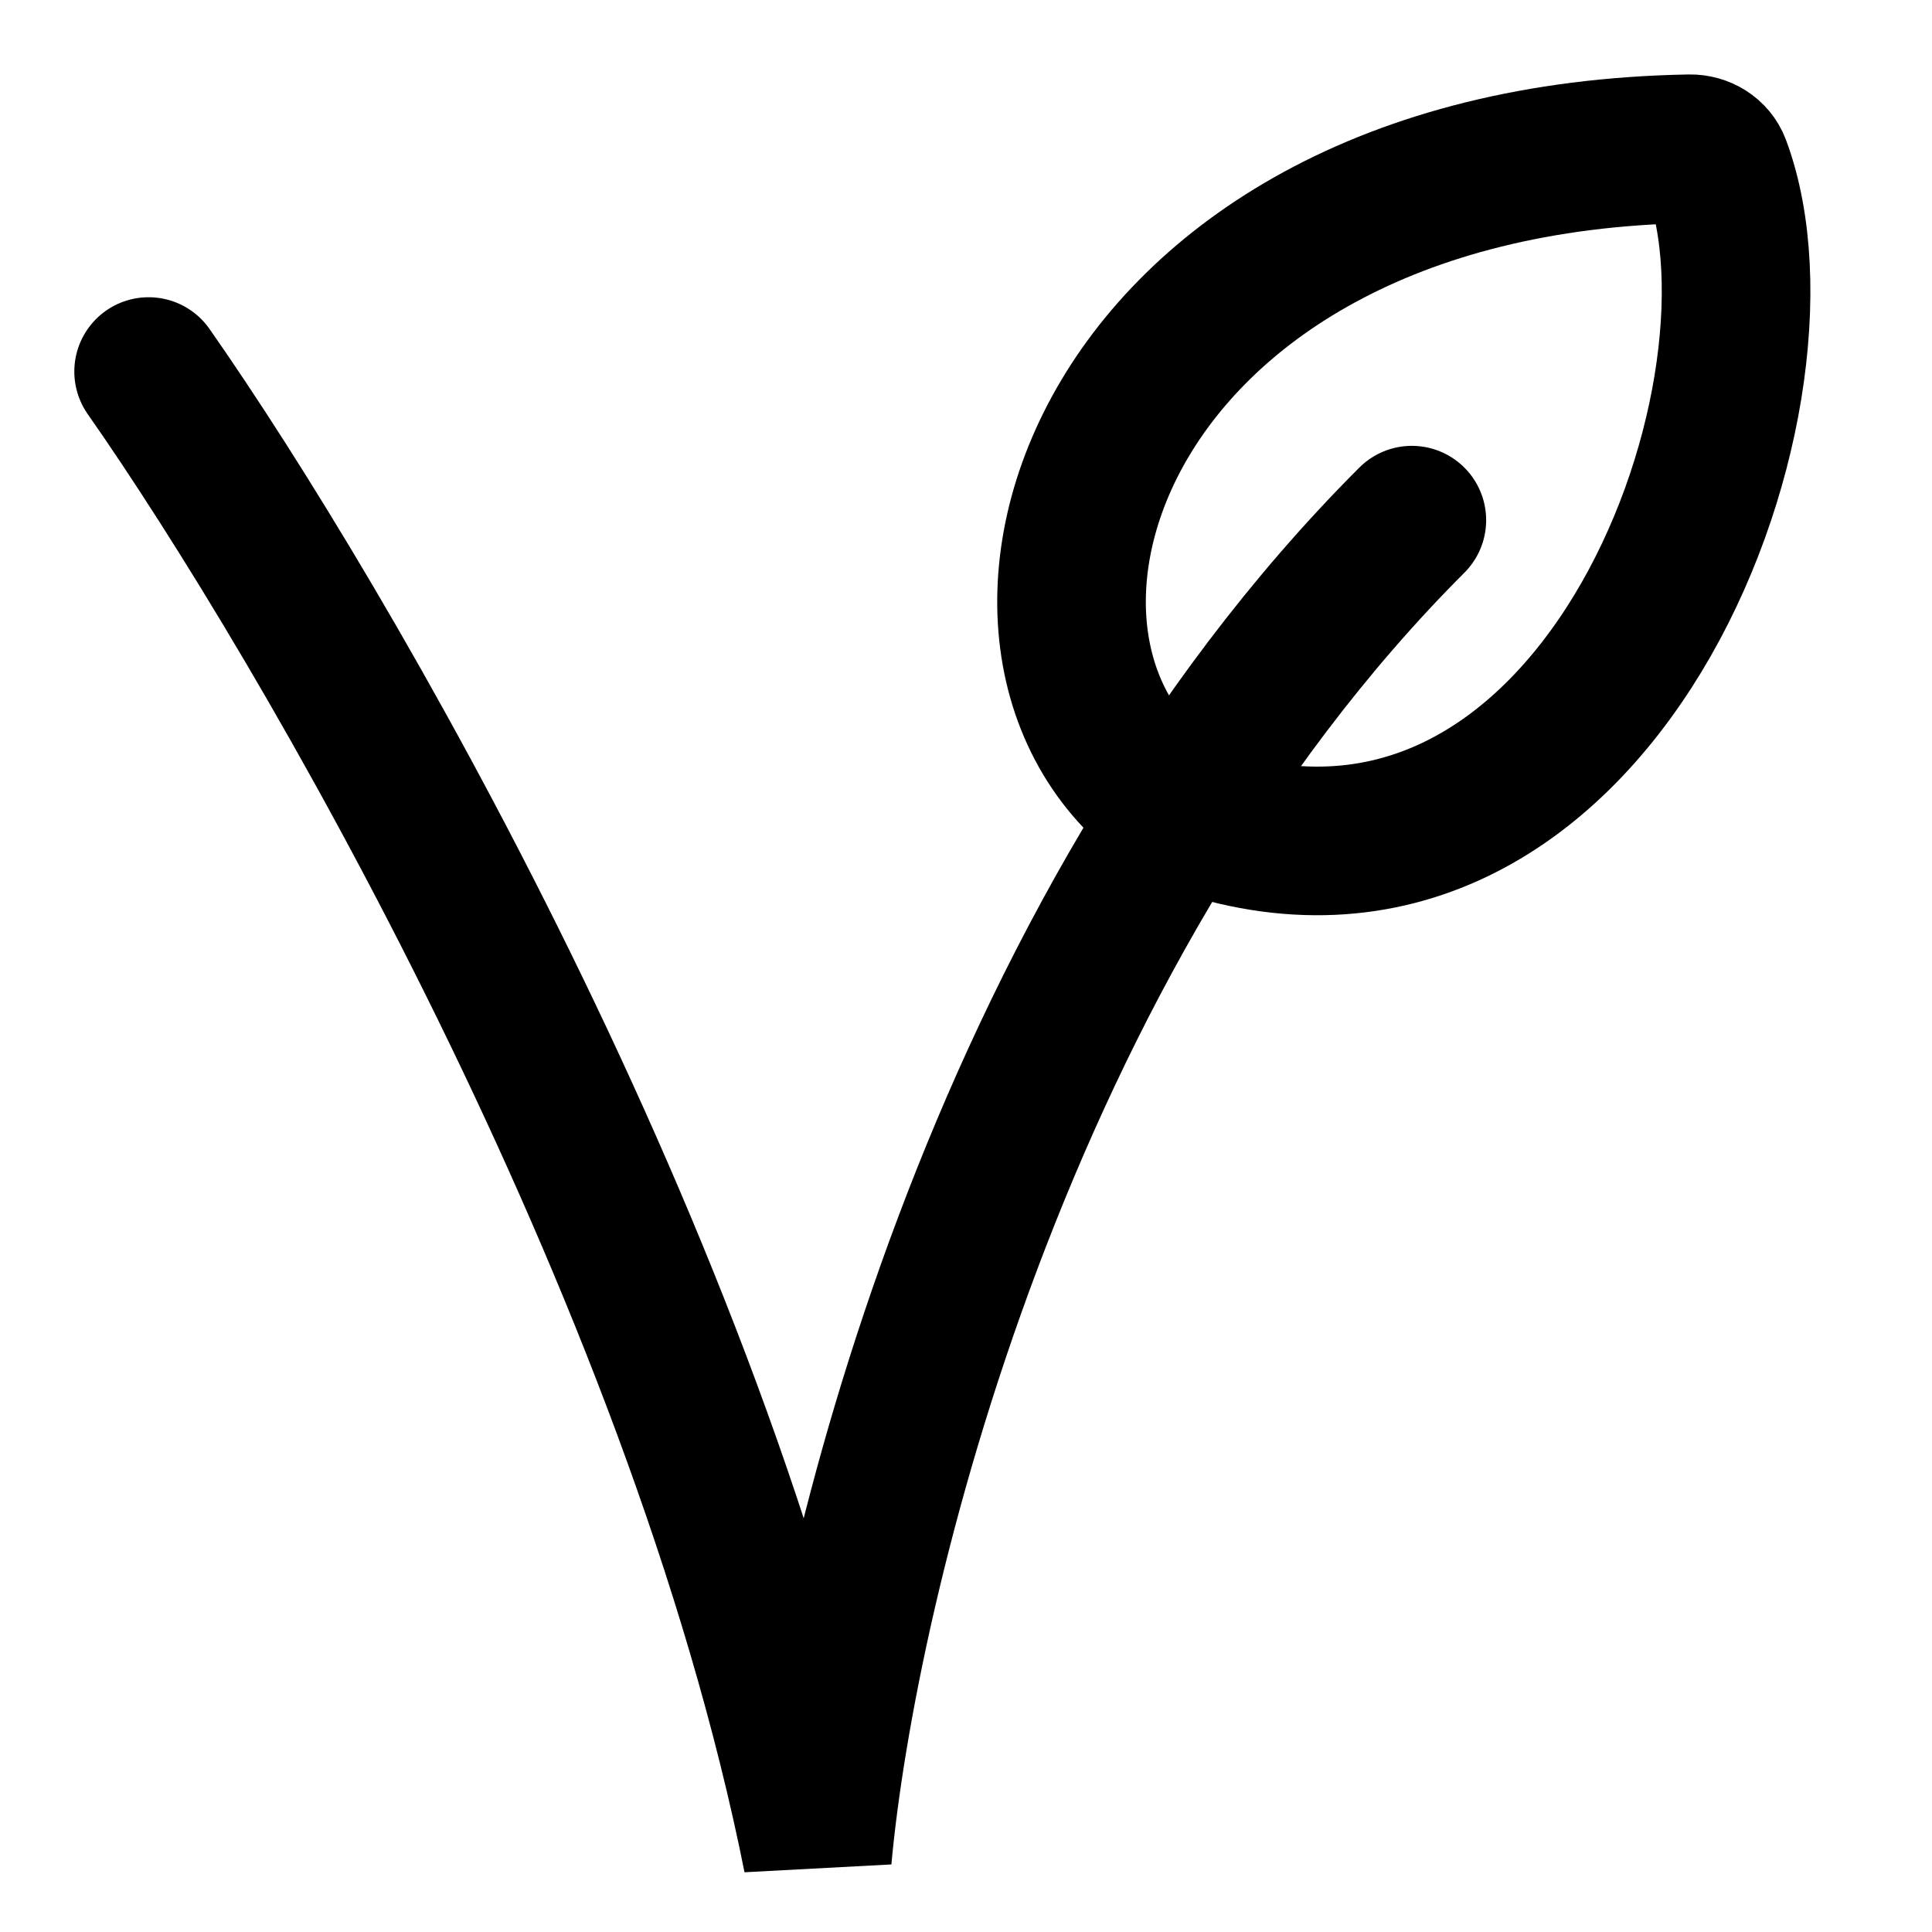
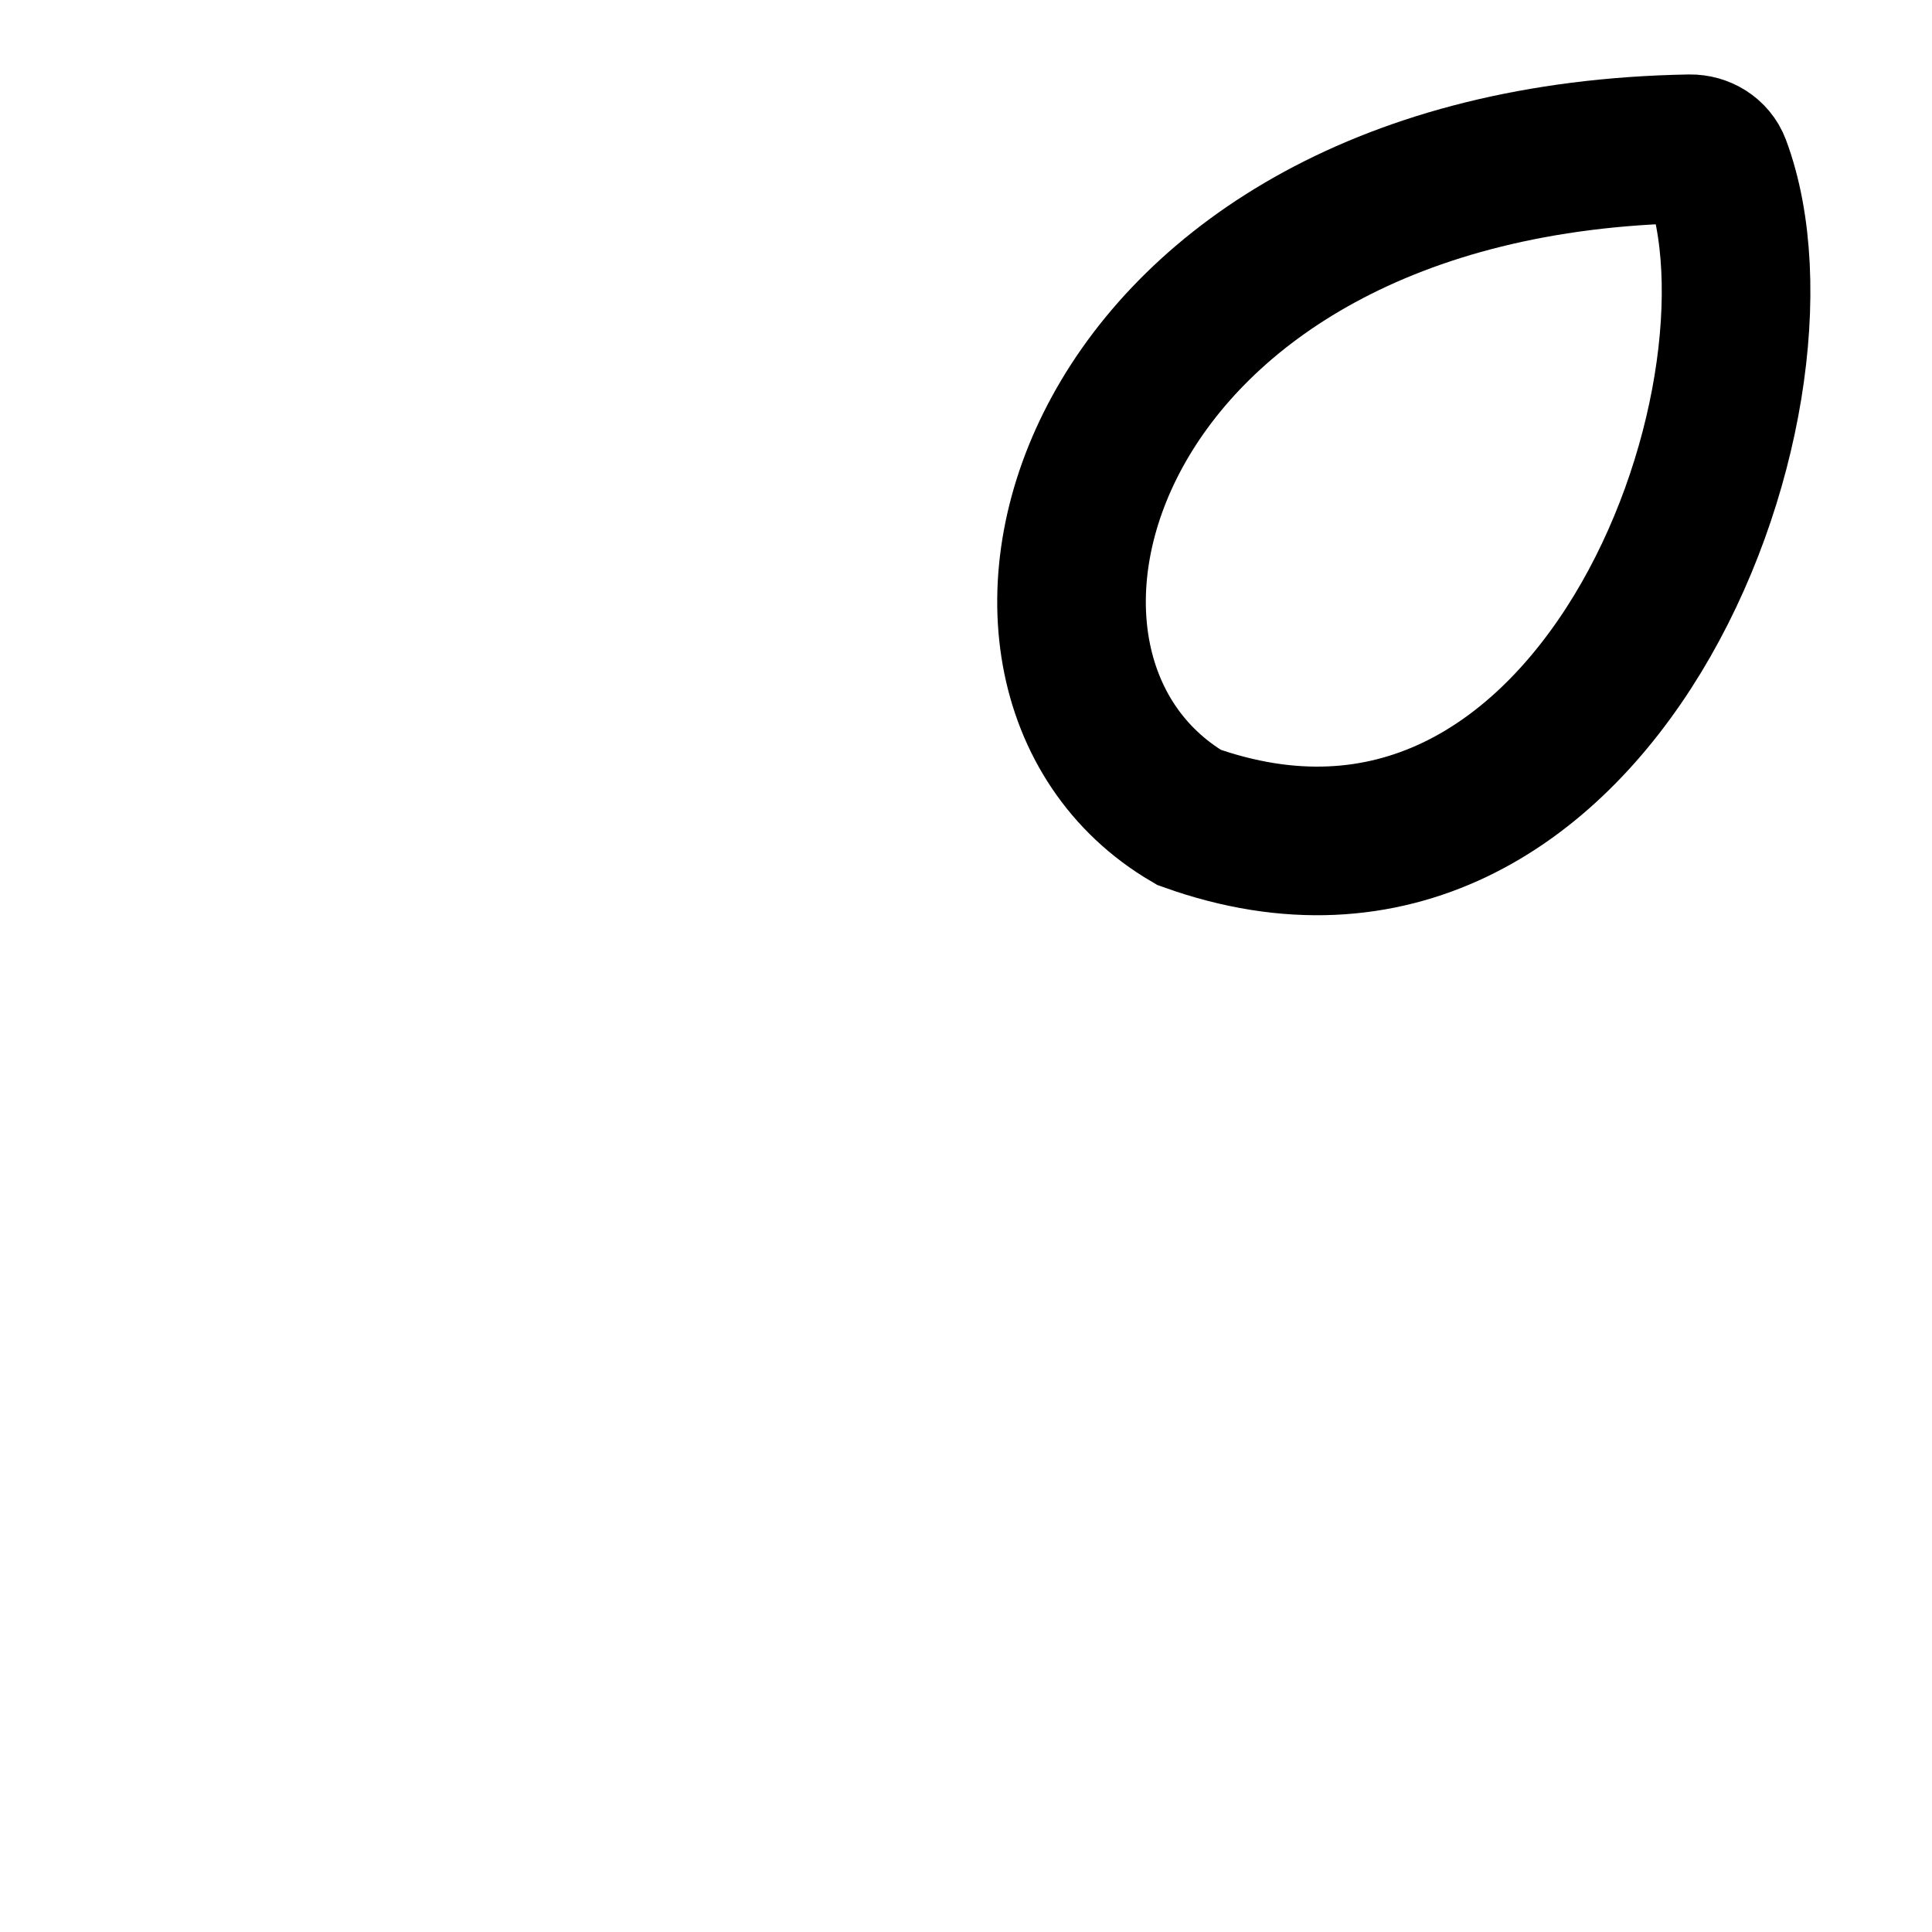
<svg xmlns="http://www.w3.org/2000/svg" width="13" height="13" viewBox="0 0 13 13" fill="none">
-   <path d="M1 2.5C2.167 4.167 4.7 8.5 5.5 12.5C5.667 10.667 6.7 6.3 9.5 3.5" stroke="black" stroke-linecap="round" />
  <path d="M8 5.5C10.728 6.475 12.139 2.695 11.549 1.116C11.522 1.044 11.449 1 11.371 1.001C7.277 1.072 6.314 4.51 8 5.5Z" stroke="black" />
</svg>